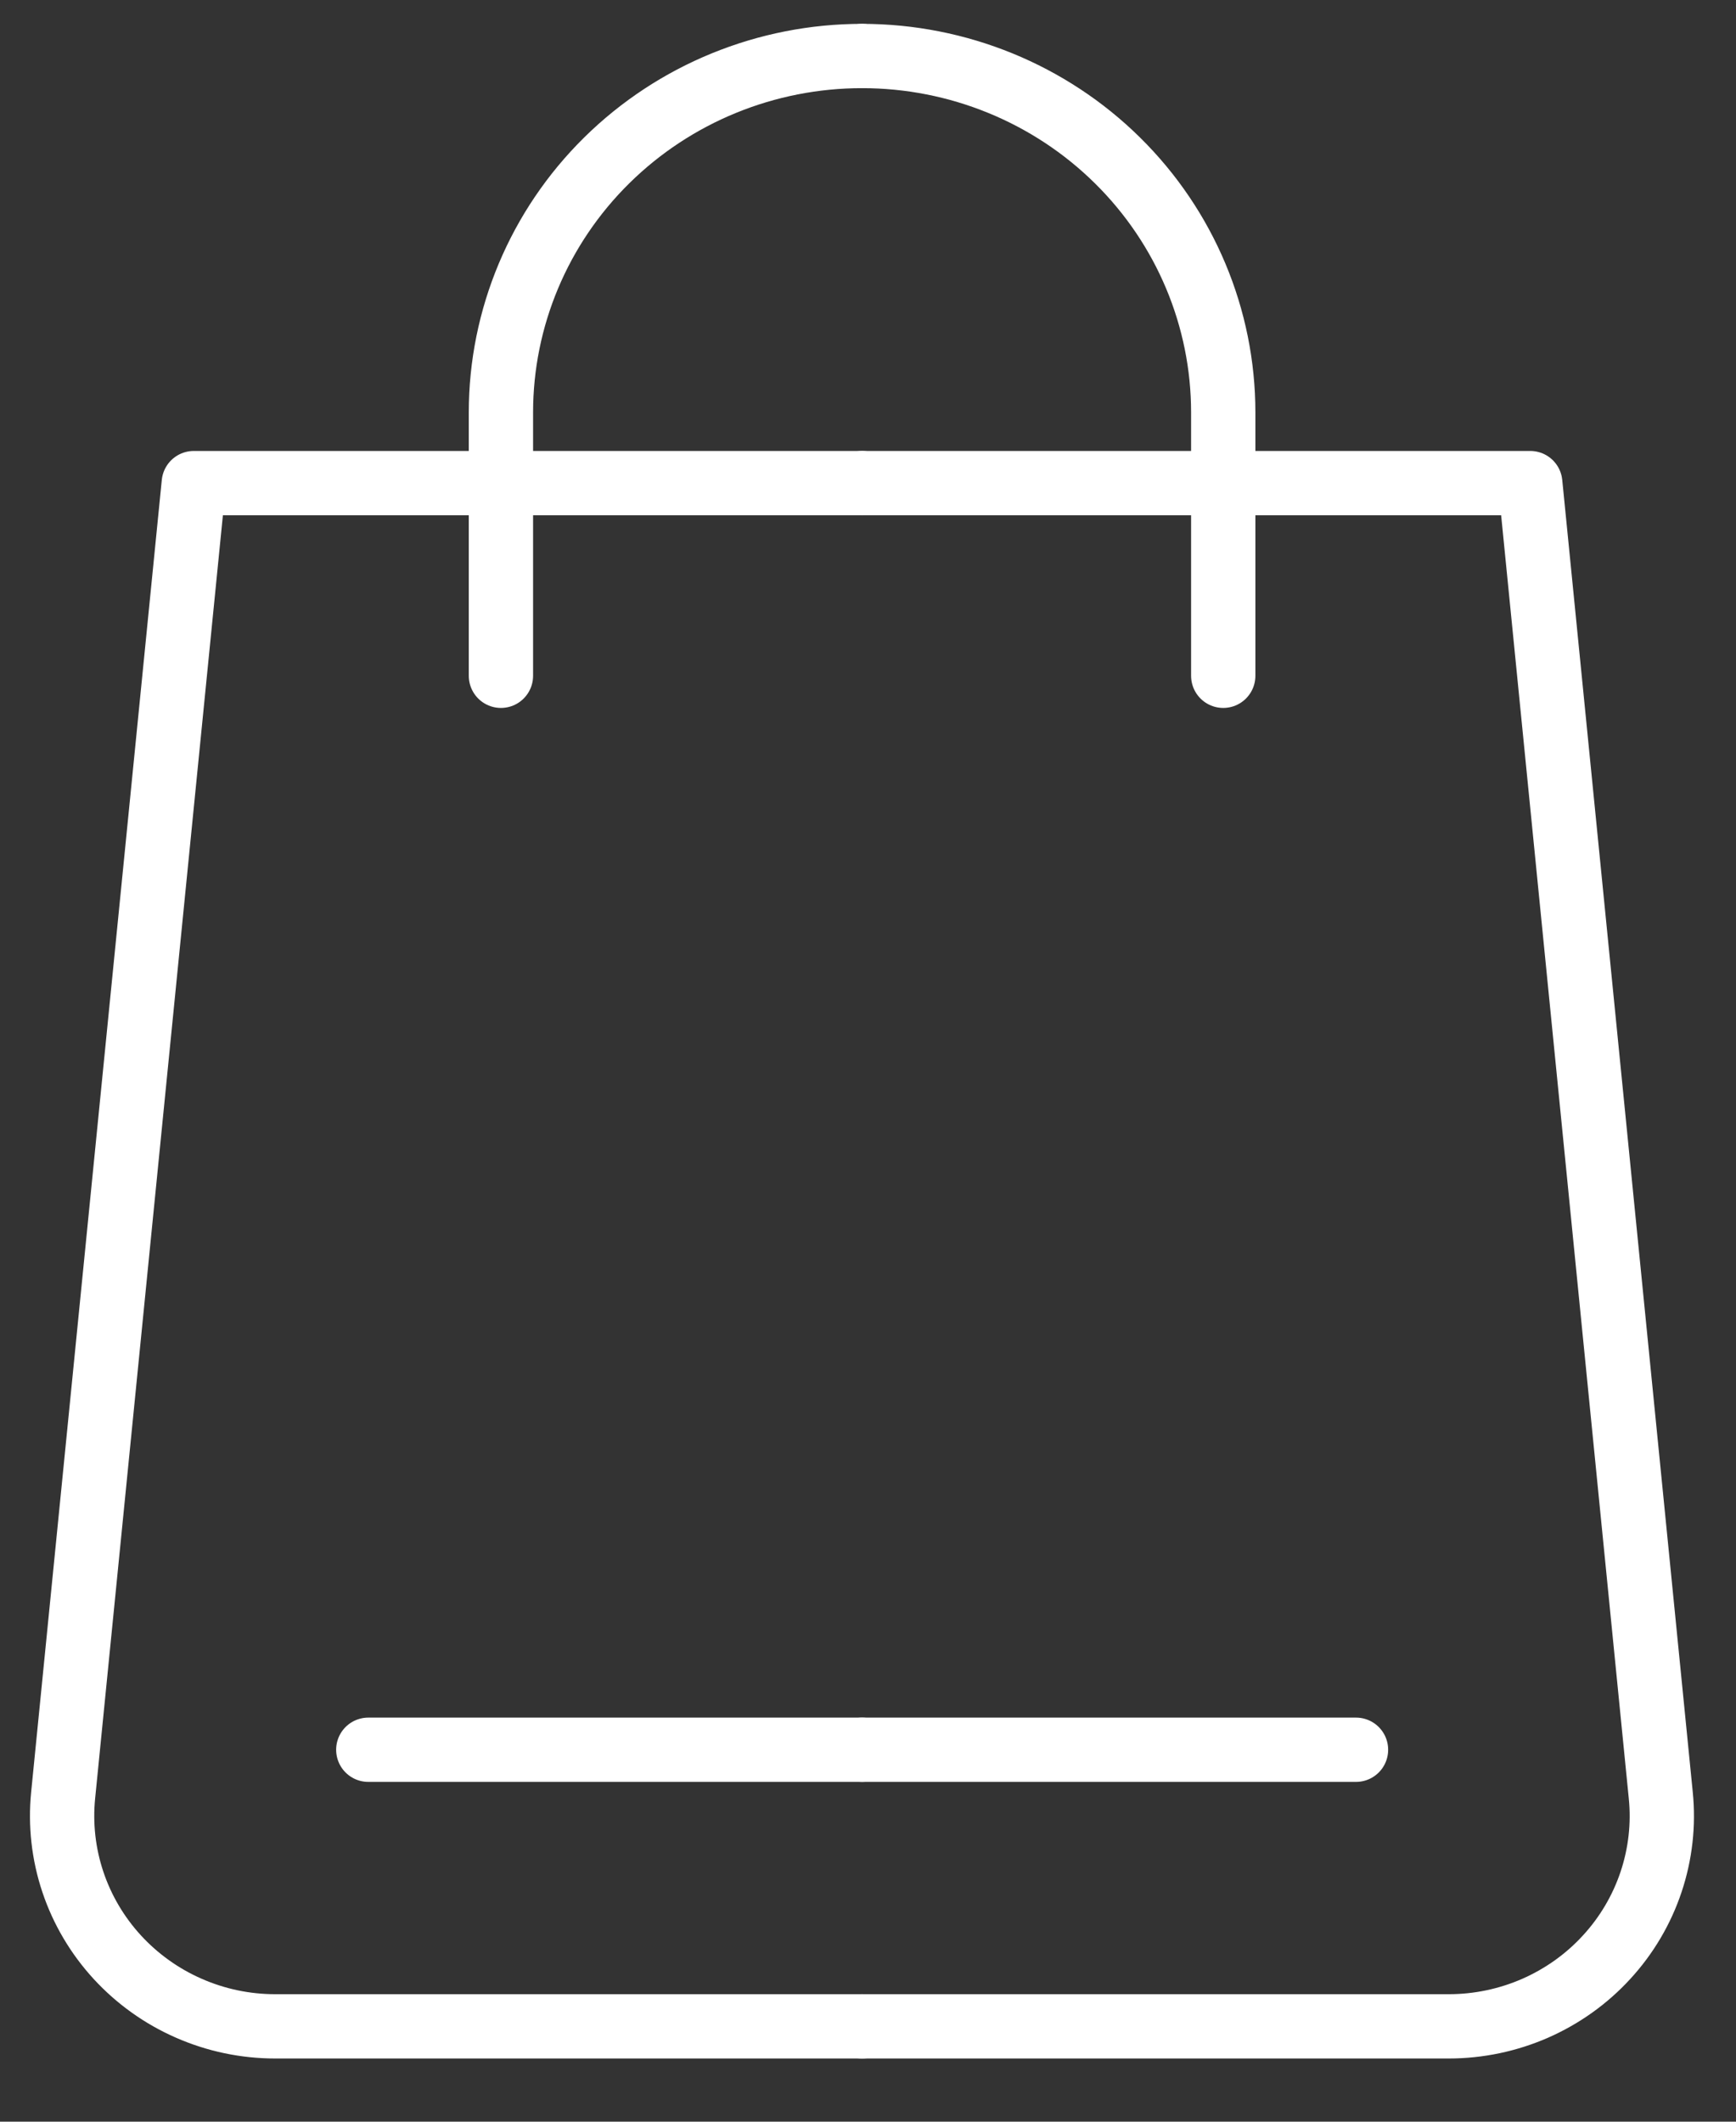
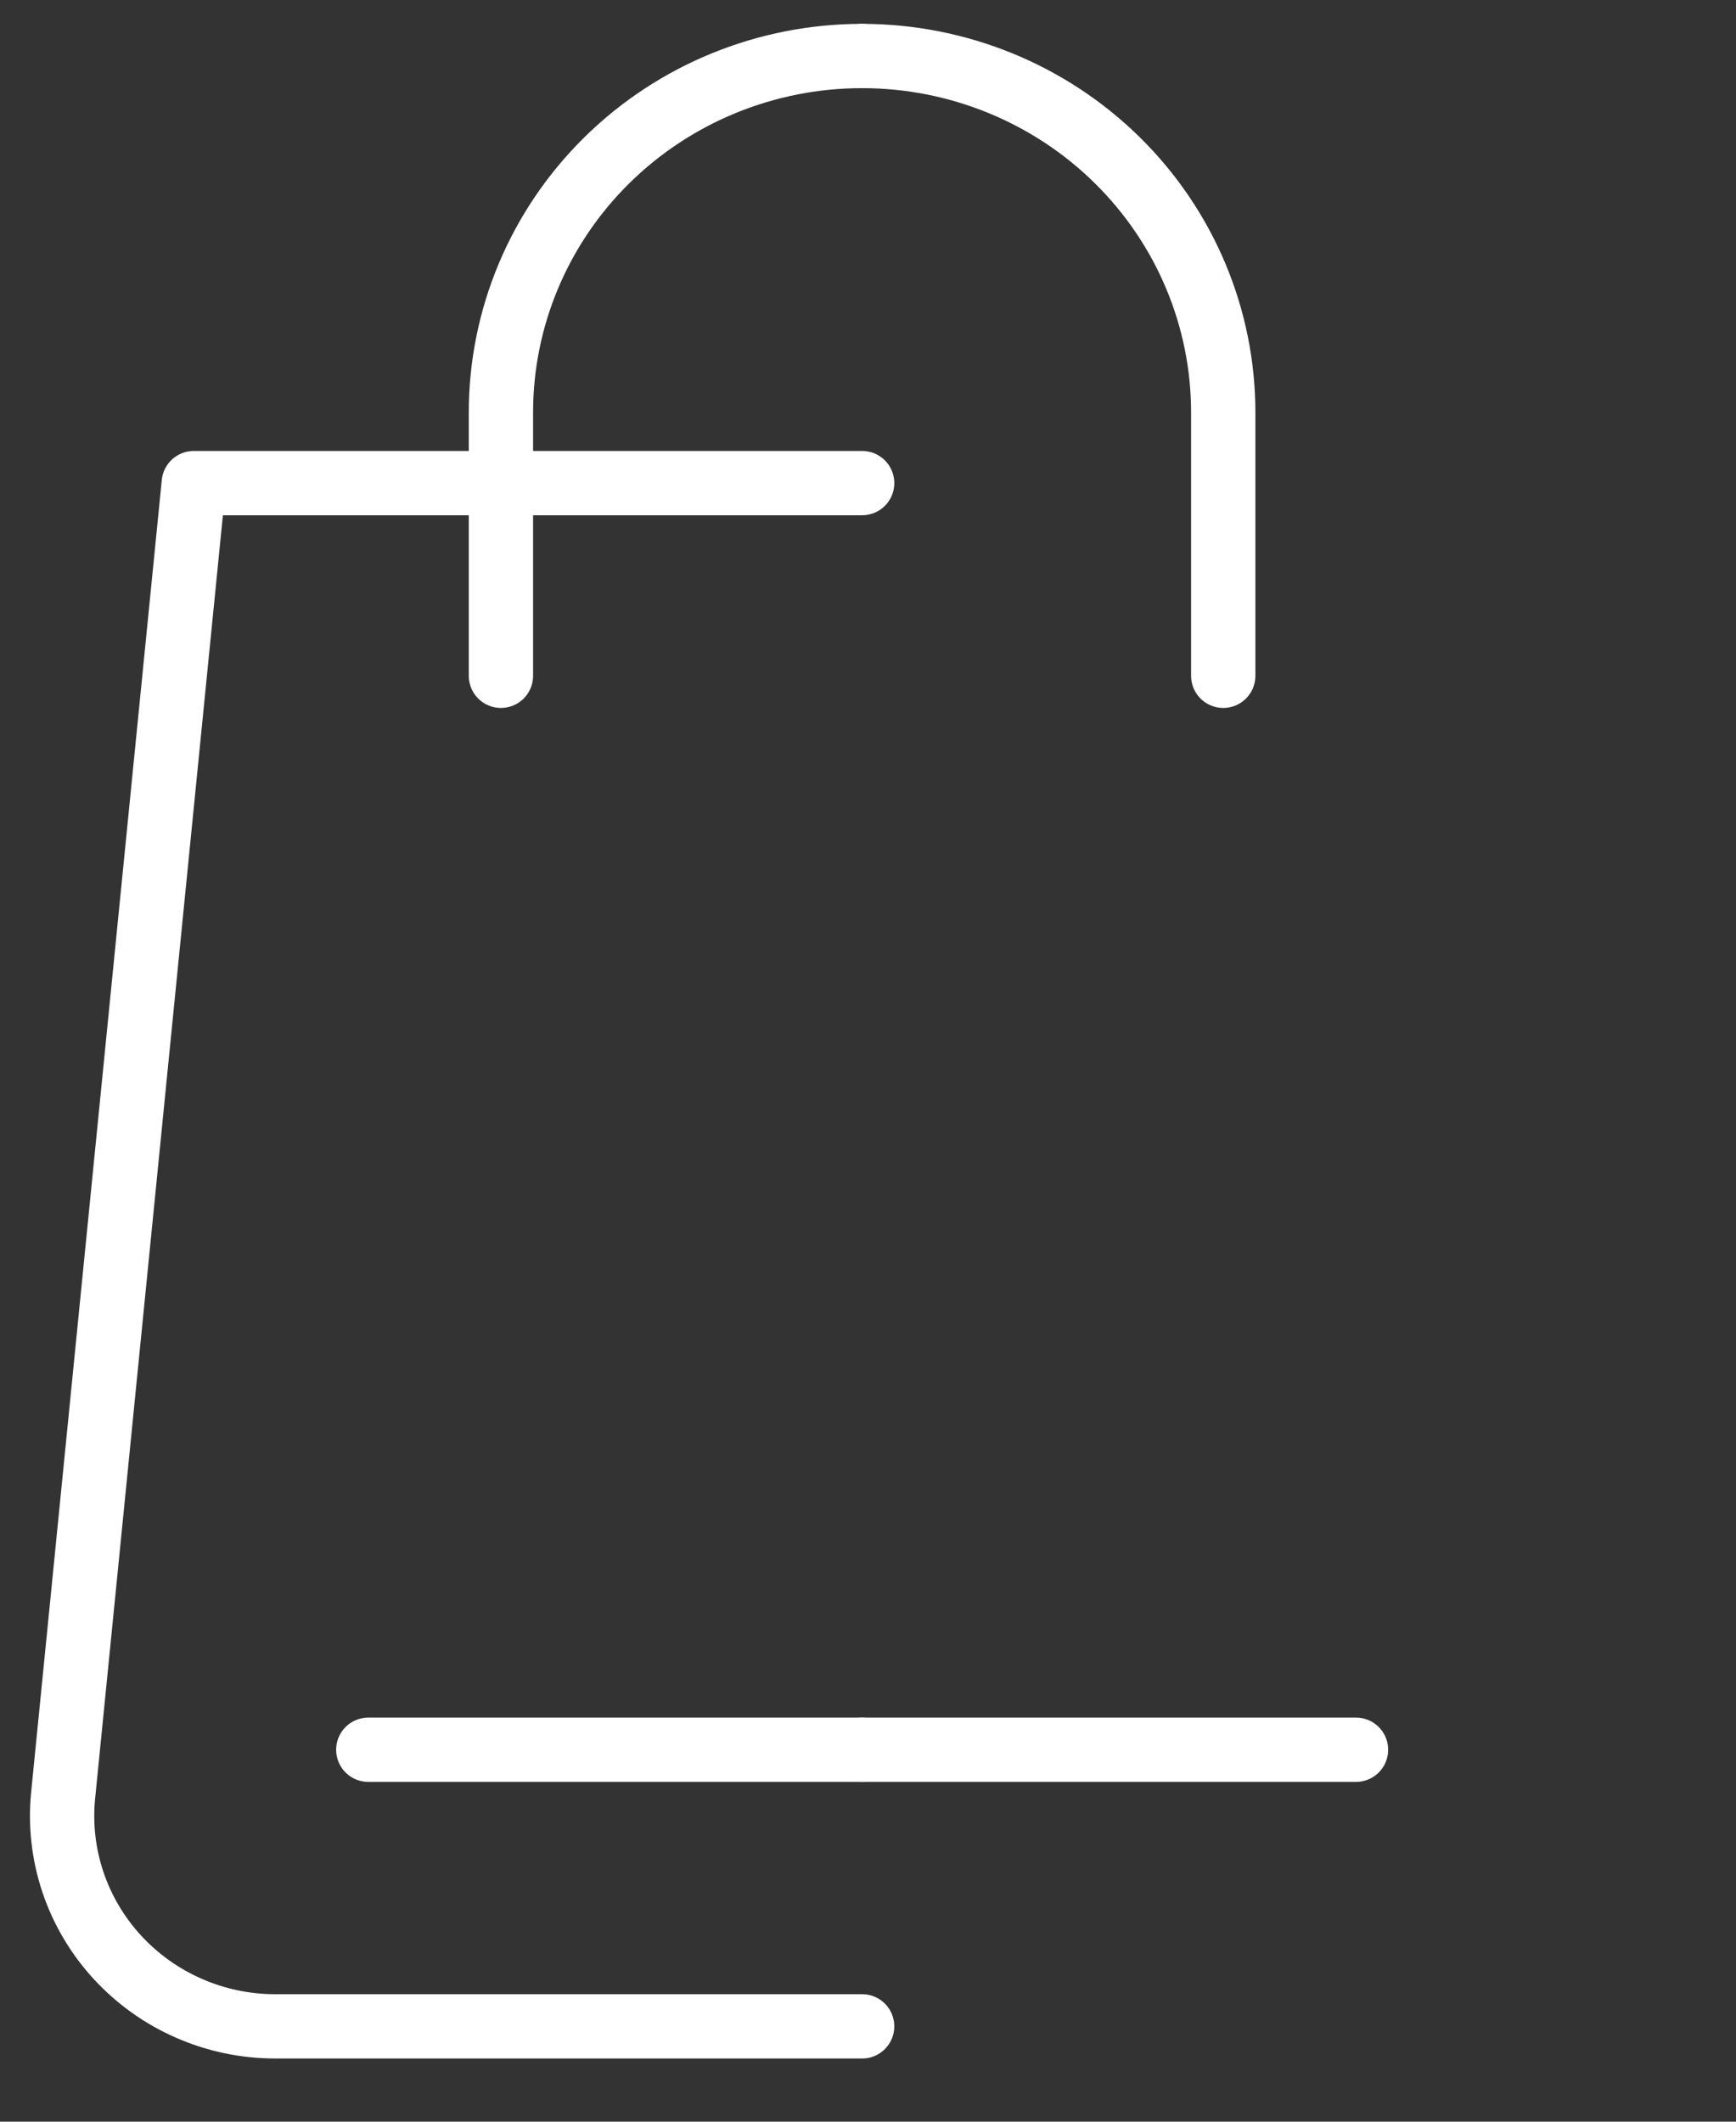
<svg xmlns="http://www.w3.org/2000/svg" width="27" height="33" viewBox="0 0 27 33" fill="none">
  <rect x="0" y="0" width="27" height="33" fill="#333333" stroke="none" />
  <path d="M13.409 7.514H3.014L0.982 27.924C0.937 28.378 0.988 28.837 1.133 29.27C1.278 29.704 1.514 30.103 1.824 30.441C2.135 30.779 2.513 31.05 2.936 31.235C3.359 31.421 3.816 31.517 4.279 31.517H13.409" stroke="white" stroke-linecap="round" stroke-linejoin="round" />
  <path d="M13.409 27.215H5.728" stroke="white" stroke-linecap="round" stroke-linejoin="round" />
  <path d="M13.408 0.871C11.918 0.871 10.49 1.455 9.436 2.495C8.383 3.534 7.791 4.944 7.791 6.414V10.511" stroke="white" stroke-linecap="round" stroke-linejoin="round" />
-   <path d="M13.408 7.514H23.8L25.83 27.924C25.876 28.378 25.824 28.837 25.679 29.271C25.534 29.704 25.299 30.103 24.988 30.441C24.678 30.78 24.299 31.05 23.876 31.236C23.453 31.421 22.996 31.517 22.533 31.517H13.408" stroke="white" stroke-linecap="round" stroke-linejoin="round" />
  <path d="M13.408 27.215H21.09" stroke="white" stroke-linecap="round" stroke-linejoin="round" />
  <path d="M13.408 0.871C14.898 0.871 16.327 1.455 17.38 2.495C18.433 3.534 19.025 4.944 19.025 6.414V10.511" stroke="white" stroke-linecap="round" stroke-linejoin="round" />
</svg>